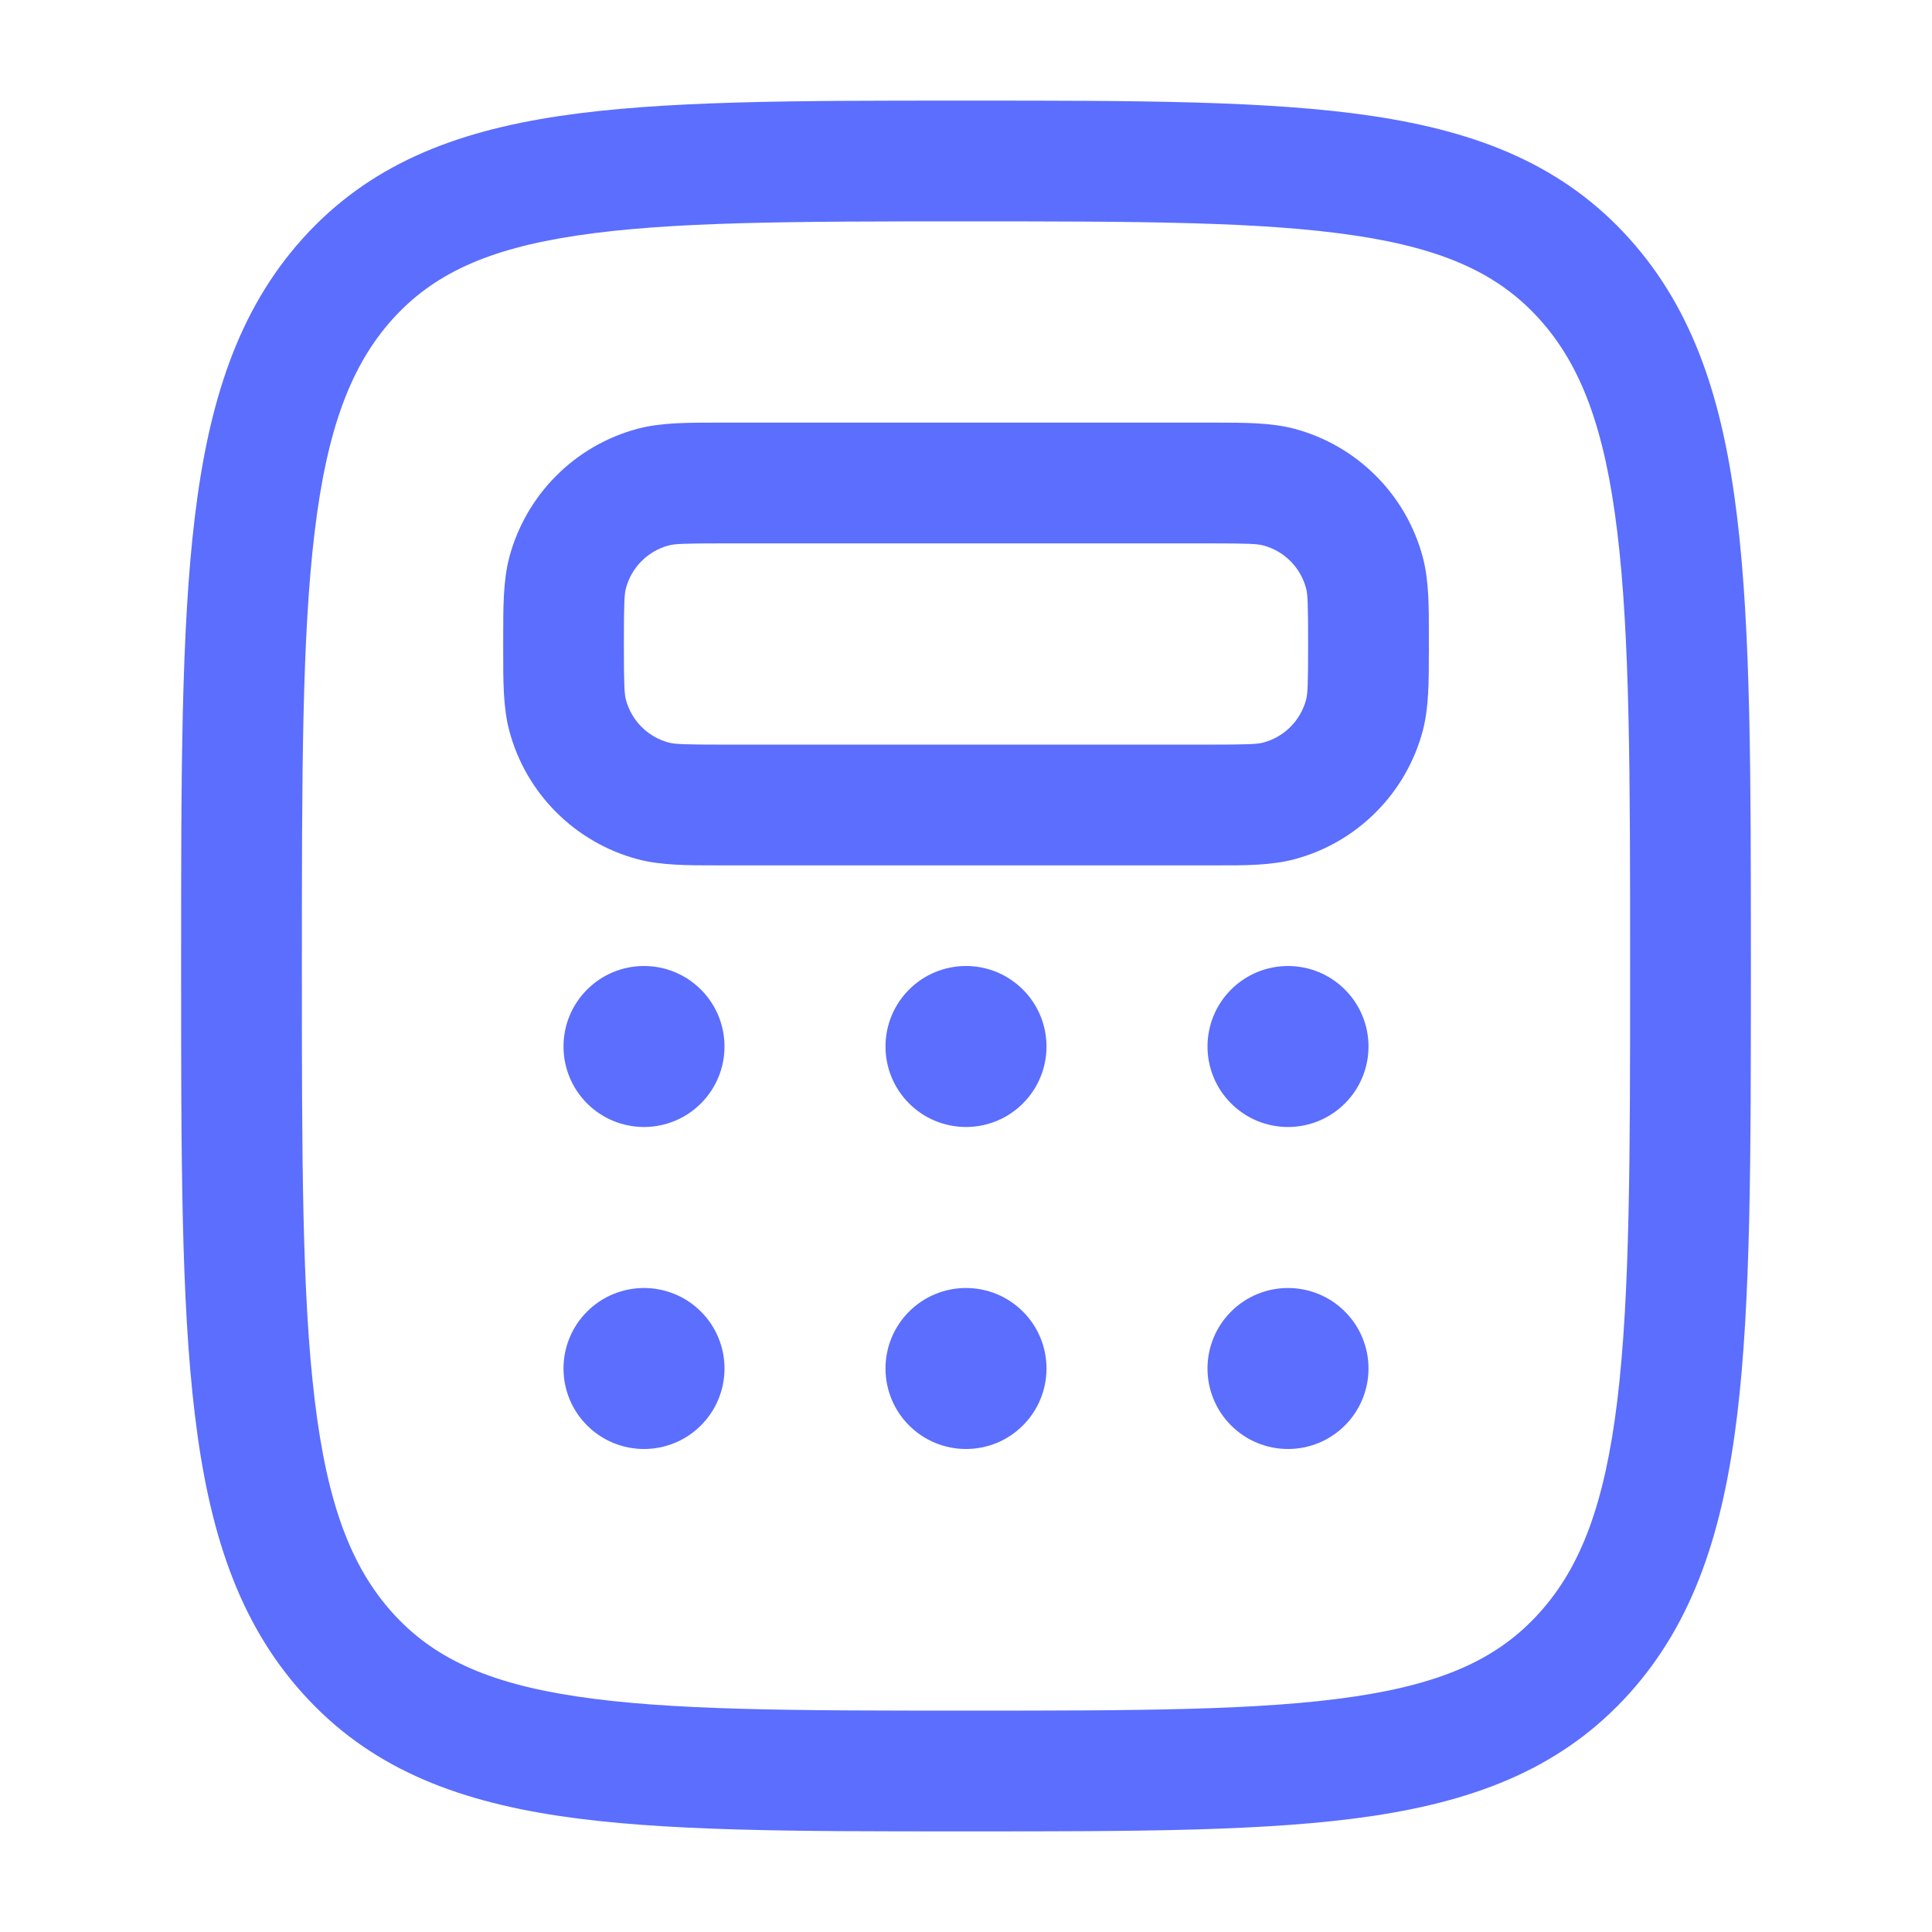
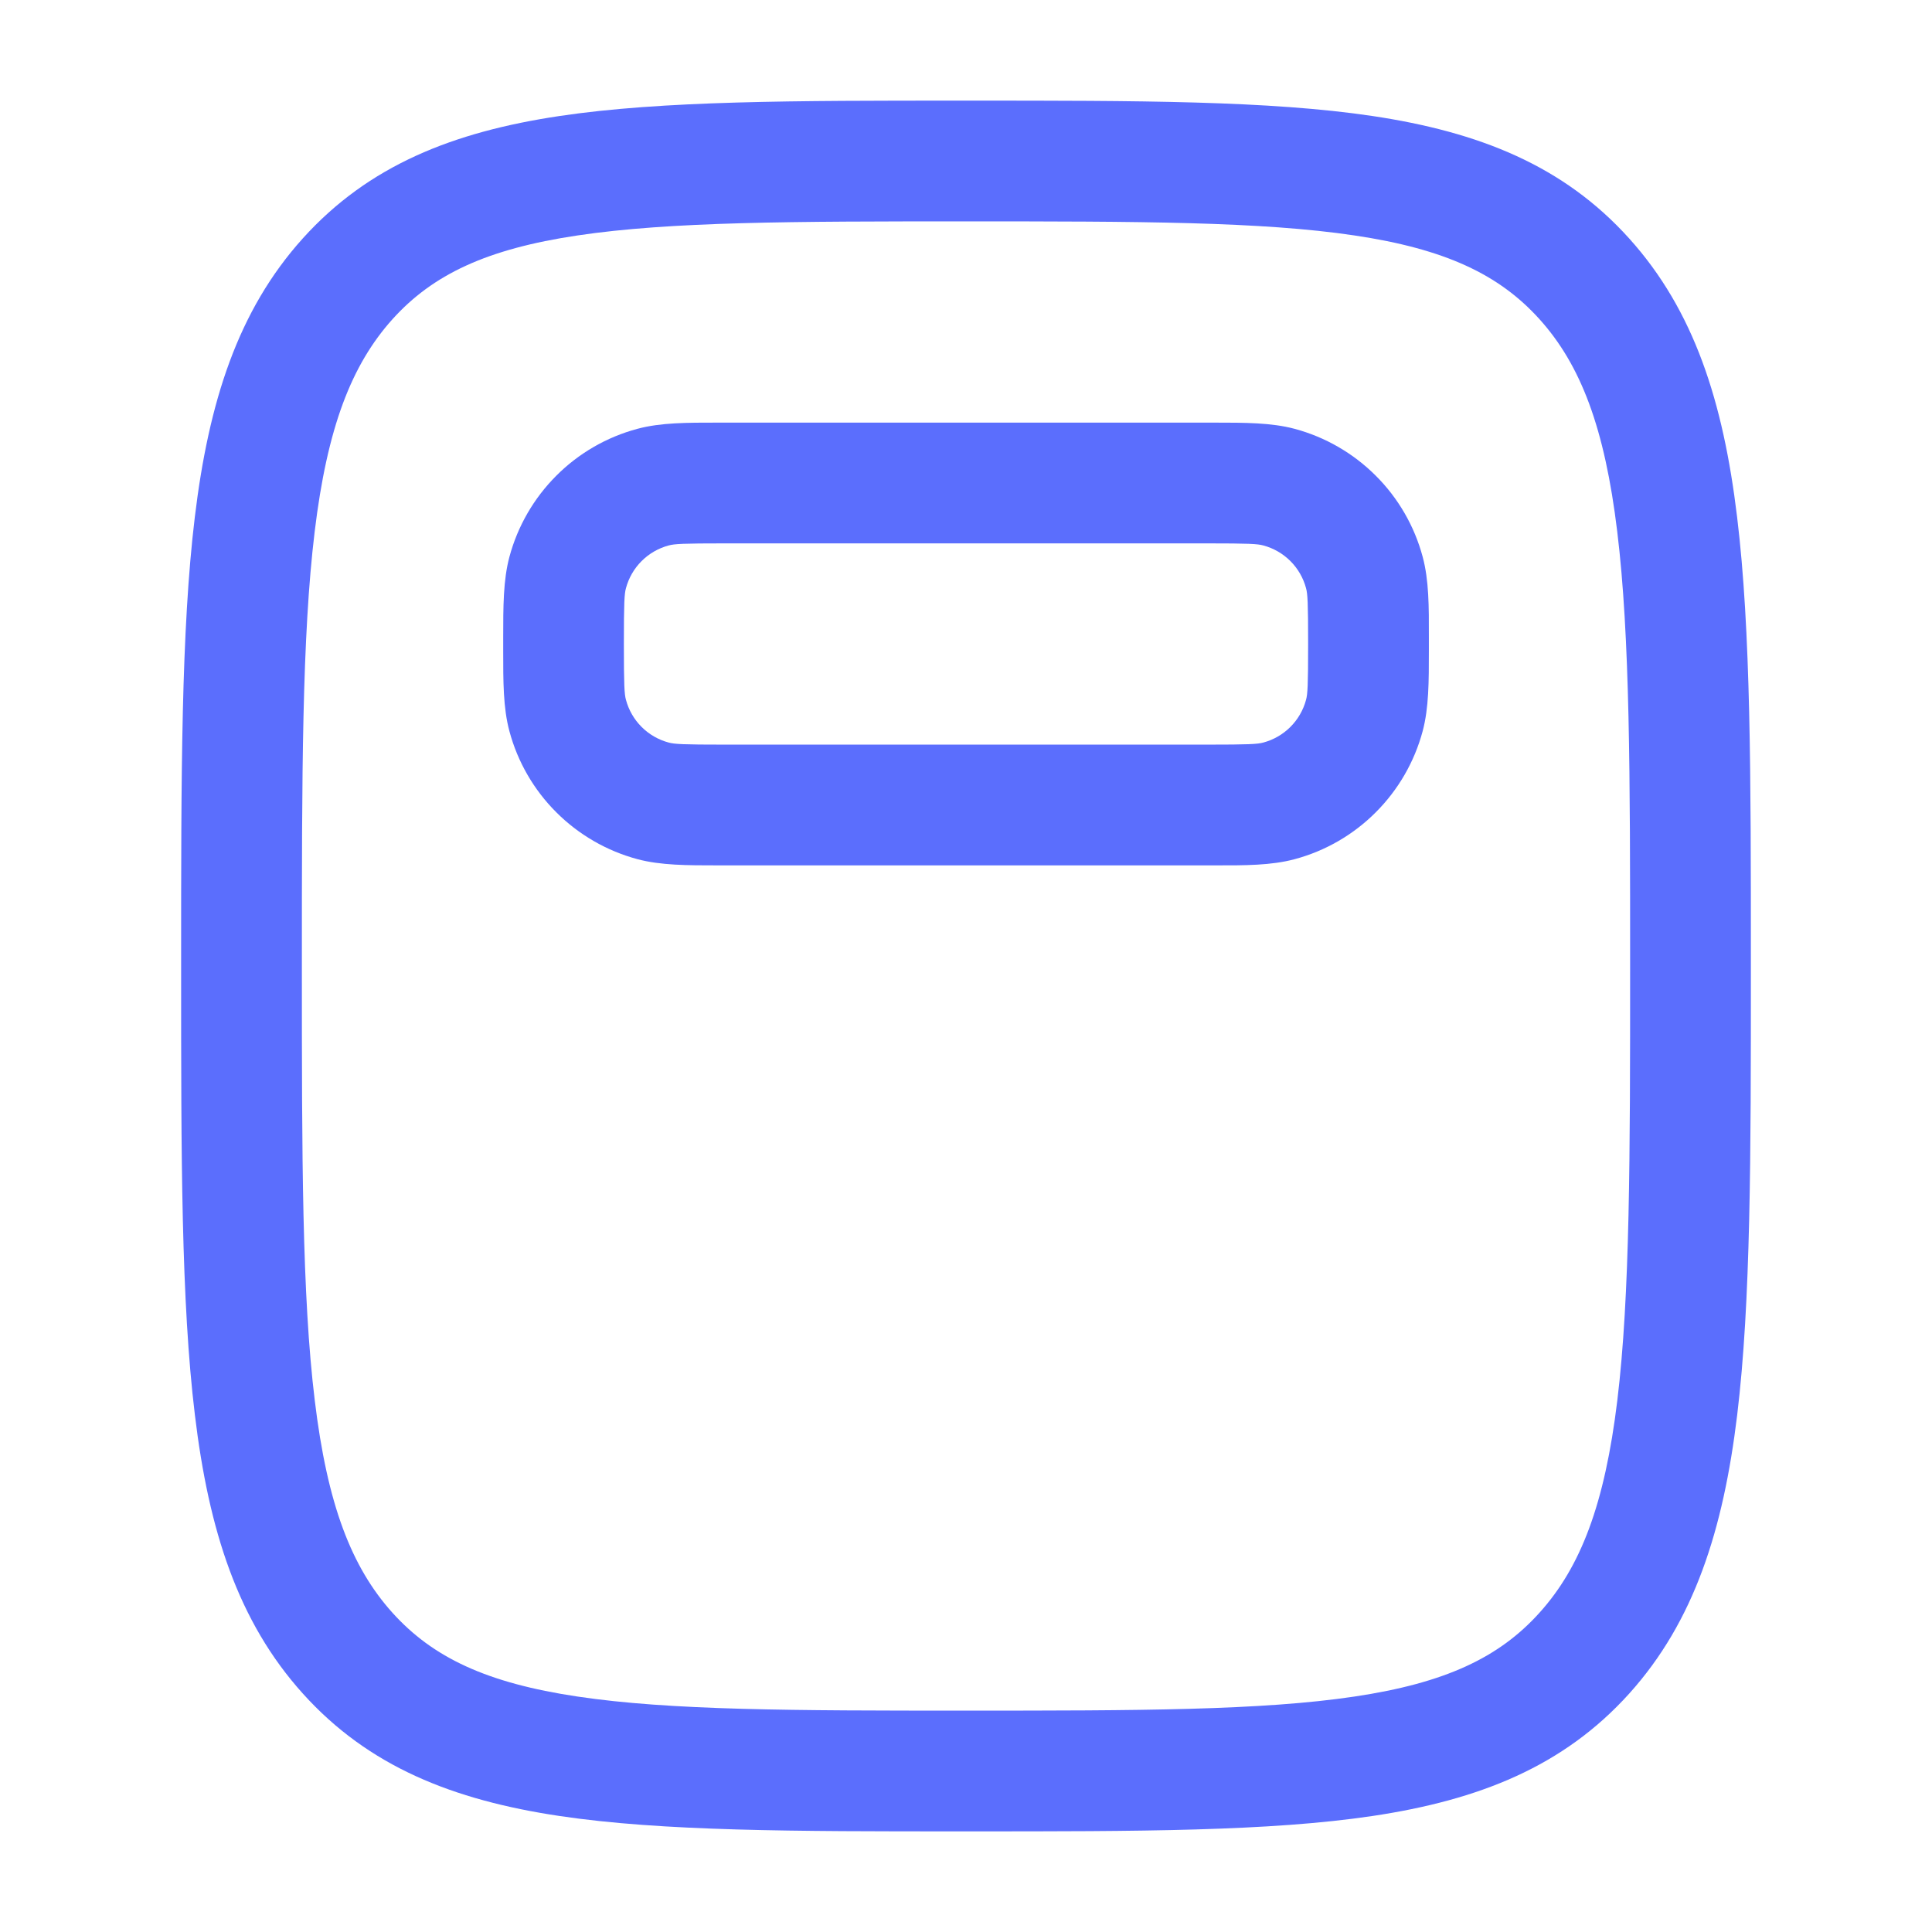
<svg xmlns="http://www.w3.org/2000/svg" width="24" height="24" viewBox="0 0 24 24" fill="none">
  <path fill-rule="evenodd" clip-rule="evenodd" d="M11.938 1.25H12.062C14.131 1.25 15.768 1.25 17.049 1.441C18.372 1.639 19.422 2.055 20.239 2.963C21.046 3.859 21.407 4.993 21.579 6.423C21.75 7.83 21.75 9.635 21.75 11.948V12.052C21.75 14.365 21.75 16.17 21.58 17.577C21.407 19.007 21.046 20.141 20.24 21.037C19.422 21.945 18.373 22.361 17.049 22.559C15.768 22.75 14.131 22.75 12.063 22.75H11.937C9.869 22.75 8.232 22.75 6.951 22.559C5.627 22.361 4.578 21.945 3.761 21.037C2.954 20.141 2.593 19.007 2.421 17.577C2.25 16.17 2.25 14.365 2.25 12.052V11.948C2.25 9.635 2.25 7.83 2.42 6.424C2.593 4.992 2.954 3.859 3.76 2.963C4.578 2.055 5.627 1.639 6.951 1.441C8.232 1.25 9.869 1.25 11.938 1.25ZM7.173 2.925C6.046 3.093 5.376 3.41 4.875 3.966C4.365 4.534 4.065 5.312 3.909 6.604C3.751 7.91 3.75 9.624 3.75 12C3.75 14.376 3.751 16.09 3.91 17.396C4.066 18.688 4.364 19.466 4.875 20.034C5.376 20.59 6.046 20.907 7.173 21.075C8.33 21.248 9.855 21.25 12 21.25C14.145 21.25 15.67 21.248 16.827 21.075C17.954 20.907 18.624 20.59 19.124 20.034C19.636 19.466 19.934 18.688 20.091 17.396C20.249 16.09 20.25 14.376 20.25 12C20.25 9.624 20.249 7.91 20.09 6.604C19.934 5.312 19.636 4.534 19.125 3.966C18.624 3.41 17.954 3.093 16.827 2.925C15.67 2.752 14.145 2.75 12 2.75C9.855 2.75 8.33 2.752 7.173 2.925ZM8.916 5.25H15.084C15.464 5.25 15.794 5.25 16.082 5.327C16.463 5.429 16.811 5.63 17.09 5.909C17.37 6.188 17.571 6.536 17.673 6.917C17.751 7.207 17.751 7.535 17.75 7.917V8.084C17.75 8.464 17.75 8.794 17.673 9.082C17.571 9.463 17.37 9.811 17.091 10.09C16.812 10.37 16.464 10.571 16.083 10.673C15.793 10.751 15.465 10.751 15.083 10.75H8.917C8.537 10.75 8.207 10.75 7.919 10.673C7.538 10.571 7.19 10.37 6.911 10.091C6.631 9.812 6.43 9.464 6.328 9.083C6.25 8.793 6.251 8.465 6.251 8.083C6.251 8.027 6.251 7.972 6.251 7.916C6.251 7.536 6.251 7.206 6.328 6.918C6.43 6.537 6.631 6.189 6.91 5.91C7.189 5.63 7.537 5.429 7.918 5.327C8.208 5.249 8.536 5.25 8.918 5.25M9 6.75C8.487 6.75 8.377 6.756 8.306 6.776C8.179 6.81 8.063 6.877 7.97 6.97C7.877 7.063 7.81 7.179 7.776 7.306C7.756 7.377 7.75 7.486 7.75 8C7.75 8.513 7.756 8.623 7.776 8.694C7.81 8.821 7.877 8.937 7.97 9.03C8.063 9.123 8.179 9.19 8.306 9.224C8.377 9.244 8.486 9.25 9 9.25H15C15.513 9.25 15.623 9.244 15.694 9.224C15.821 9.19 15.937 9.123 16.03 9.03C16.123 8.937 16.19 8.821 16.224 8.694C16.244 8.623 16.25 8.514 16.25 8C16.25 7.487 16.244 7.377 16.224 7.306C16.19 7.179 16.123 7.063 16.03 6.97C15.937 6.877 15.821 6.81 15.694 6.776C15.623 6.756 15.514 6.75 15 6.75H9Z" fill="#5B6EFD" />
-   <path d="M9 13C9 13.265 8.895 13.52 8.707 13.707C8.52 13.895 8.265 14 8 14C7.735 14 7.48 13.895 7.293 13.707C7.105 13.52 7 13.265 7 13C7 12.735 7.105 12.48 7.293 12.293C7.48 12.105 7.735 12 8 12C8.265 12 8.52 12.105 8.707 12.293C8.895 12.48 9 12.735 9 13ZM9 17C9 17.265 8.895 17.52 8.707 17.707C8.52 17.895 8.265 18 8 18C7.735 18 7.48 17.895 7.293 17.707C7.105 17.52 7 17.265 7 17C7 16.735 7.105 16.48 7.293 16.293C7.48 16.105 7.735 16 8 16C8.265 16 8.52 16.105 8.707 16.293C8.895 16.48 9 16.735 9 17ZM13 13C13 13.265 12.895 13.52 12.707 13.707C12.52 13.895 12.265 14 12 14C11.735 14 11.48 13.895 11.293 13.707C11.105 13.52 11 13.265 11 13C11 12.735 11.105 12.48 11.293 12.293C11.48 12.105 11.735 12 12 12C12.265 12 12.52 12.105 12.707 12.293C12.895 12.48 13 12.735 13 13ZM13 17C13 17.265 12.895 17.52 12.707 17.707C12.52 17.895 12.265 18 12 18C11.735 18 11.48 17.895 11.293 17.707C11.105 17.52 11 17.265 11 17C11 16.735 11.105 16.48 11.293 16.293C11.48 16.105 11.735 16 12 16C12.265 16 12.52 16.105 12.707 16.293C12.895 16.48 13 16.735 13 17ZM17 13C17 13.265 16.895 13.52 16.707 13.707C16.52 13.895 16.265 14 16 14C15.735 14 15.48 13.895 15.293 13.707C15.105 13.52 15 13.265 15 13C15 12.735 15.105 12.48 15.293 12.293C15.48 12.105 15.735 12 16 12C16.265 12 16.52 12.105 16.707 12.293C16.895 12.48 17 12.735 17 13ZM17 17C17 17.265 16.895 17.52 16.707 17.707C16.52 17.895 16.265 18 16 18C15.735 18 15.48 17.895 15.293 17.707C15.105 17.52 15 17.265 15 17C15 16.735 15.105 16.48 15.293 16.293C15.48 16.105 15.735 16 16 16C16.265 16 16.52 16.105 16.707 16.293C16.895 16.48 17 16.735 17 17Z" fill="#5B6EFD" />
</svg>